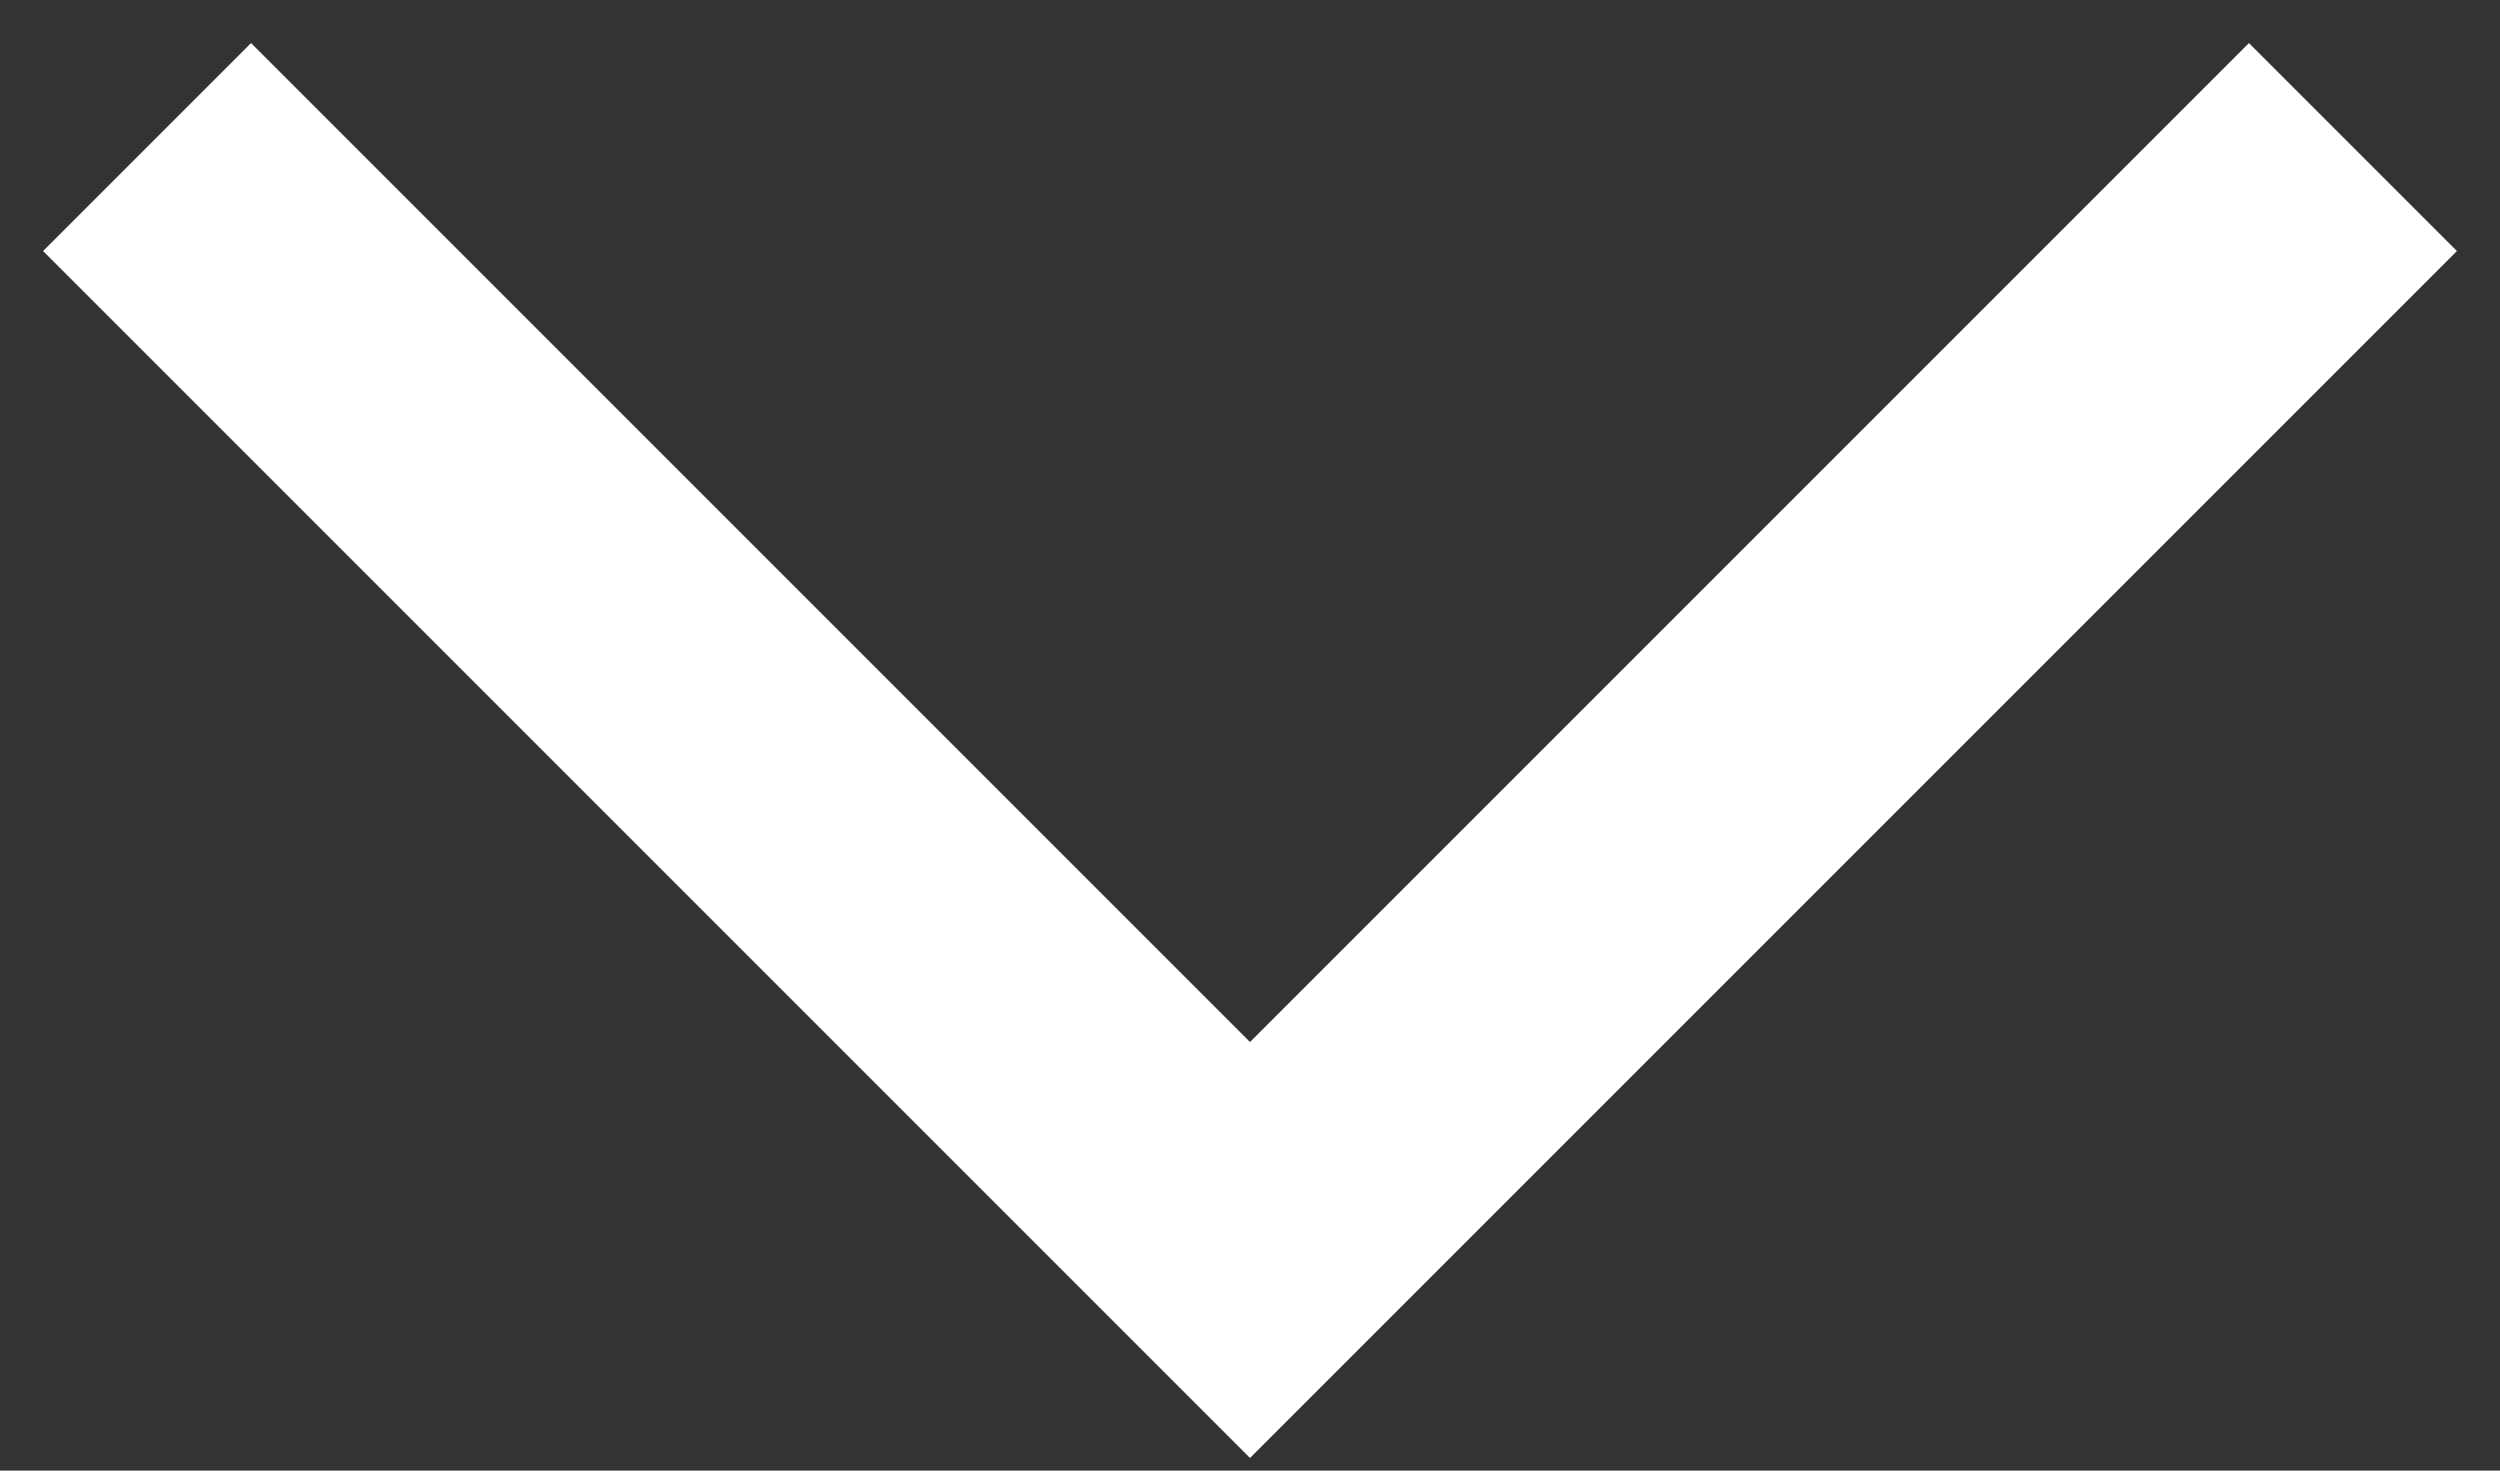
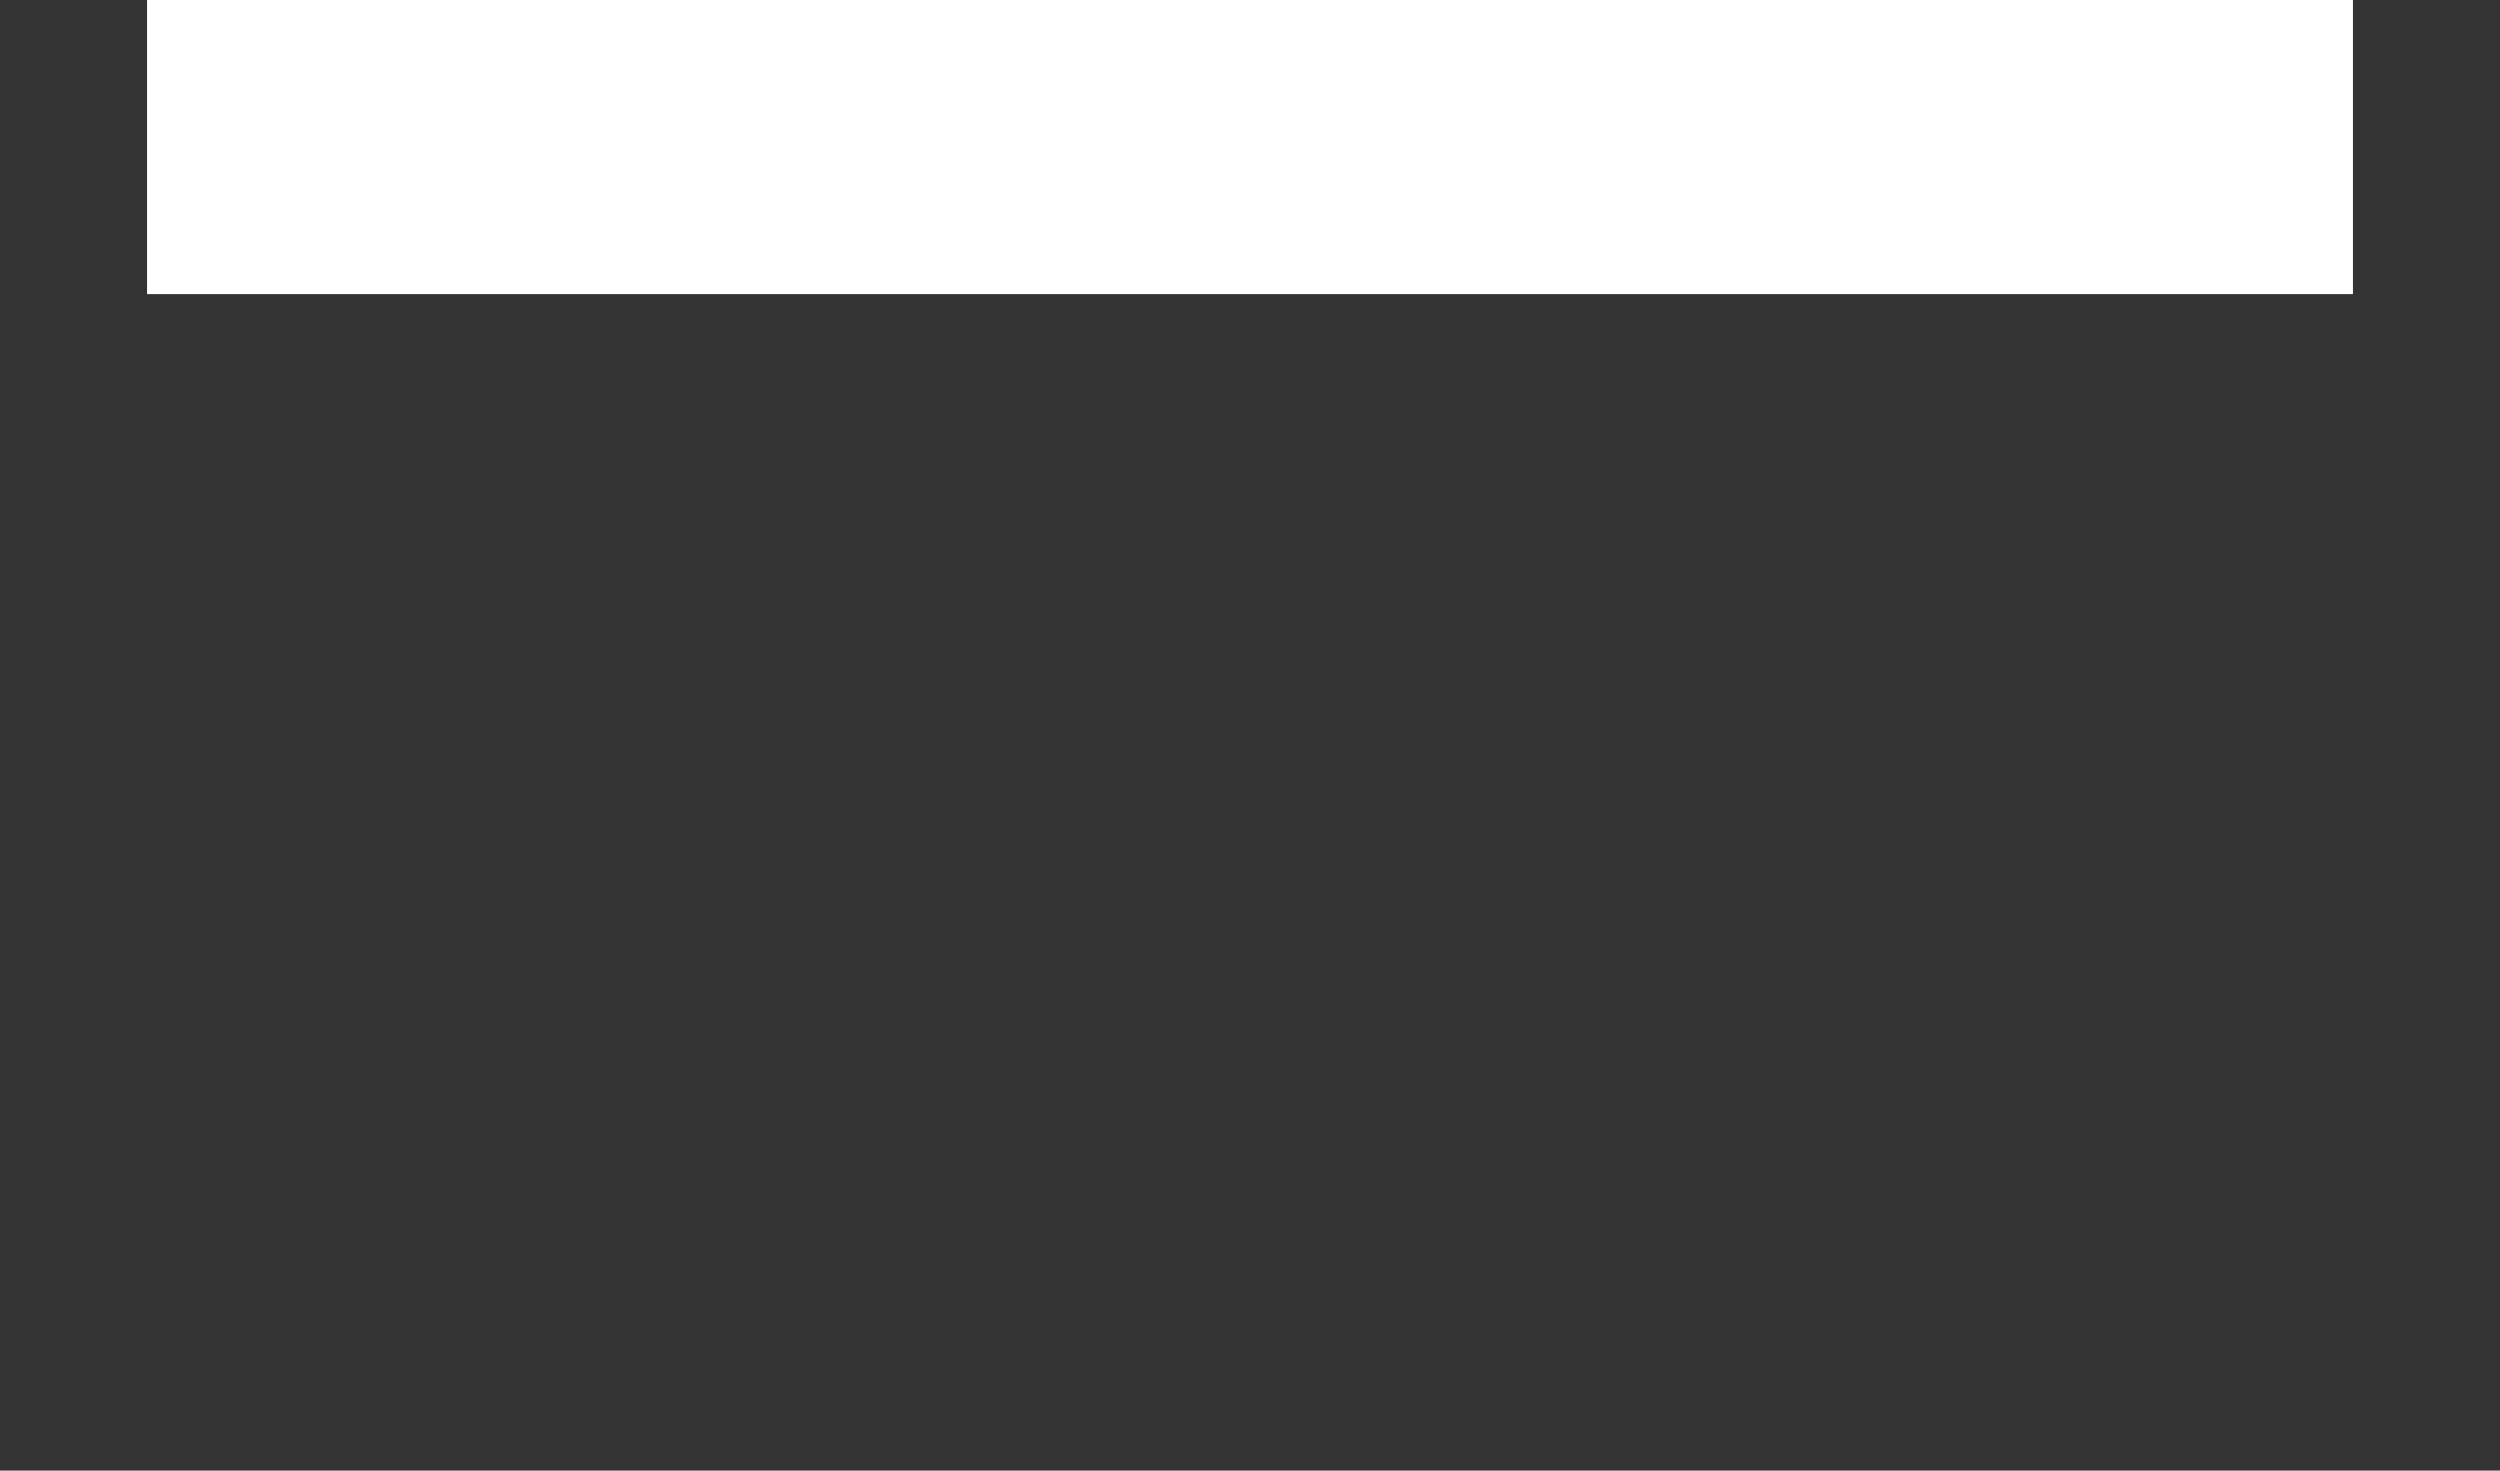
<svg xmlns="http://www.w3.org/2000/svg" width="17" height="10" viewBox="0 0 17 10" fill="none">
  <rect x="0" y="0" width="17" height="10" fill="#333333" stroke="none" />
-   <path d="M1 1L8.5 8.5L16 1" stroke="white" stroke-width="2" />
+   <path d="M1 1L16 1" stroke="white" stroke-width="2" />
</svg>